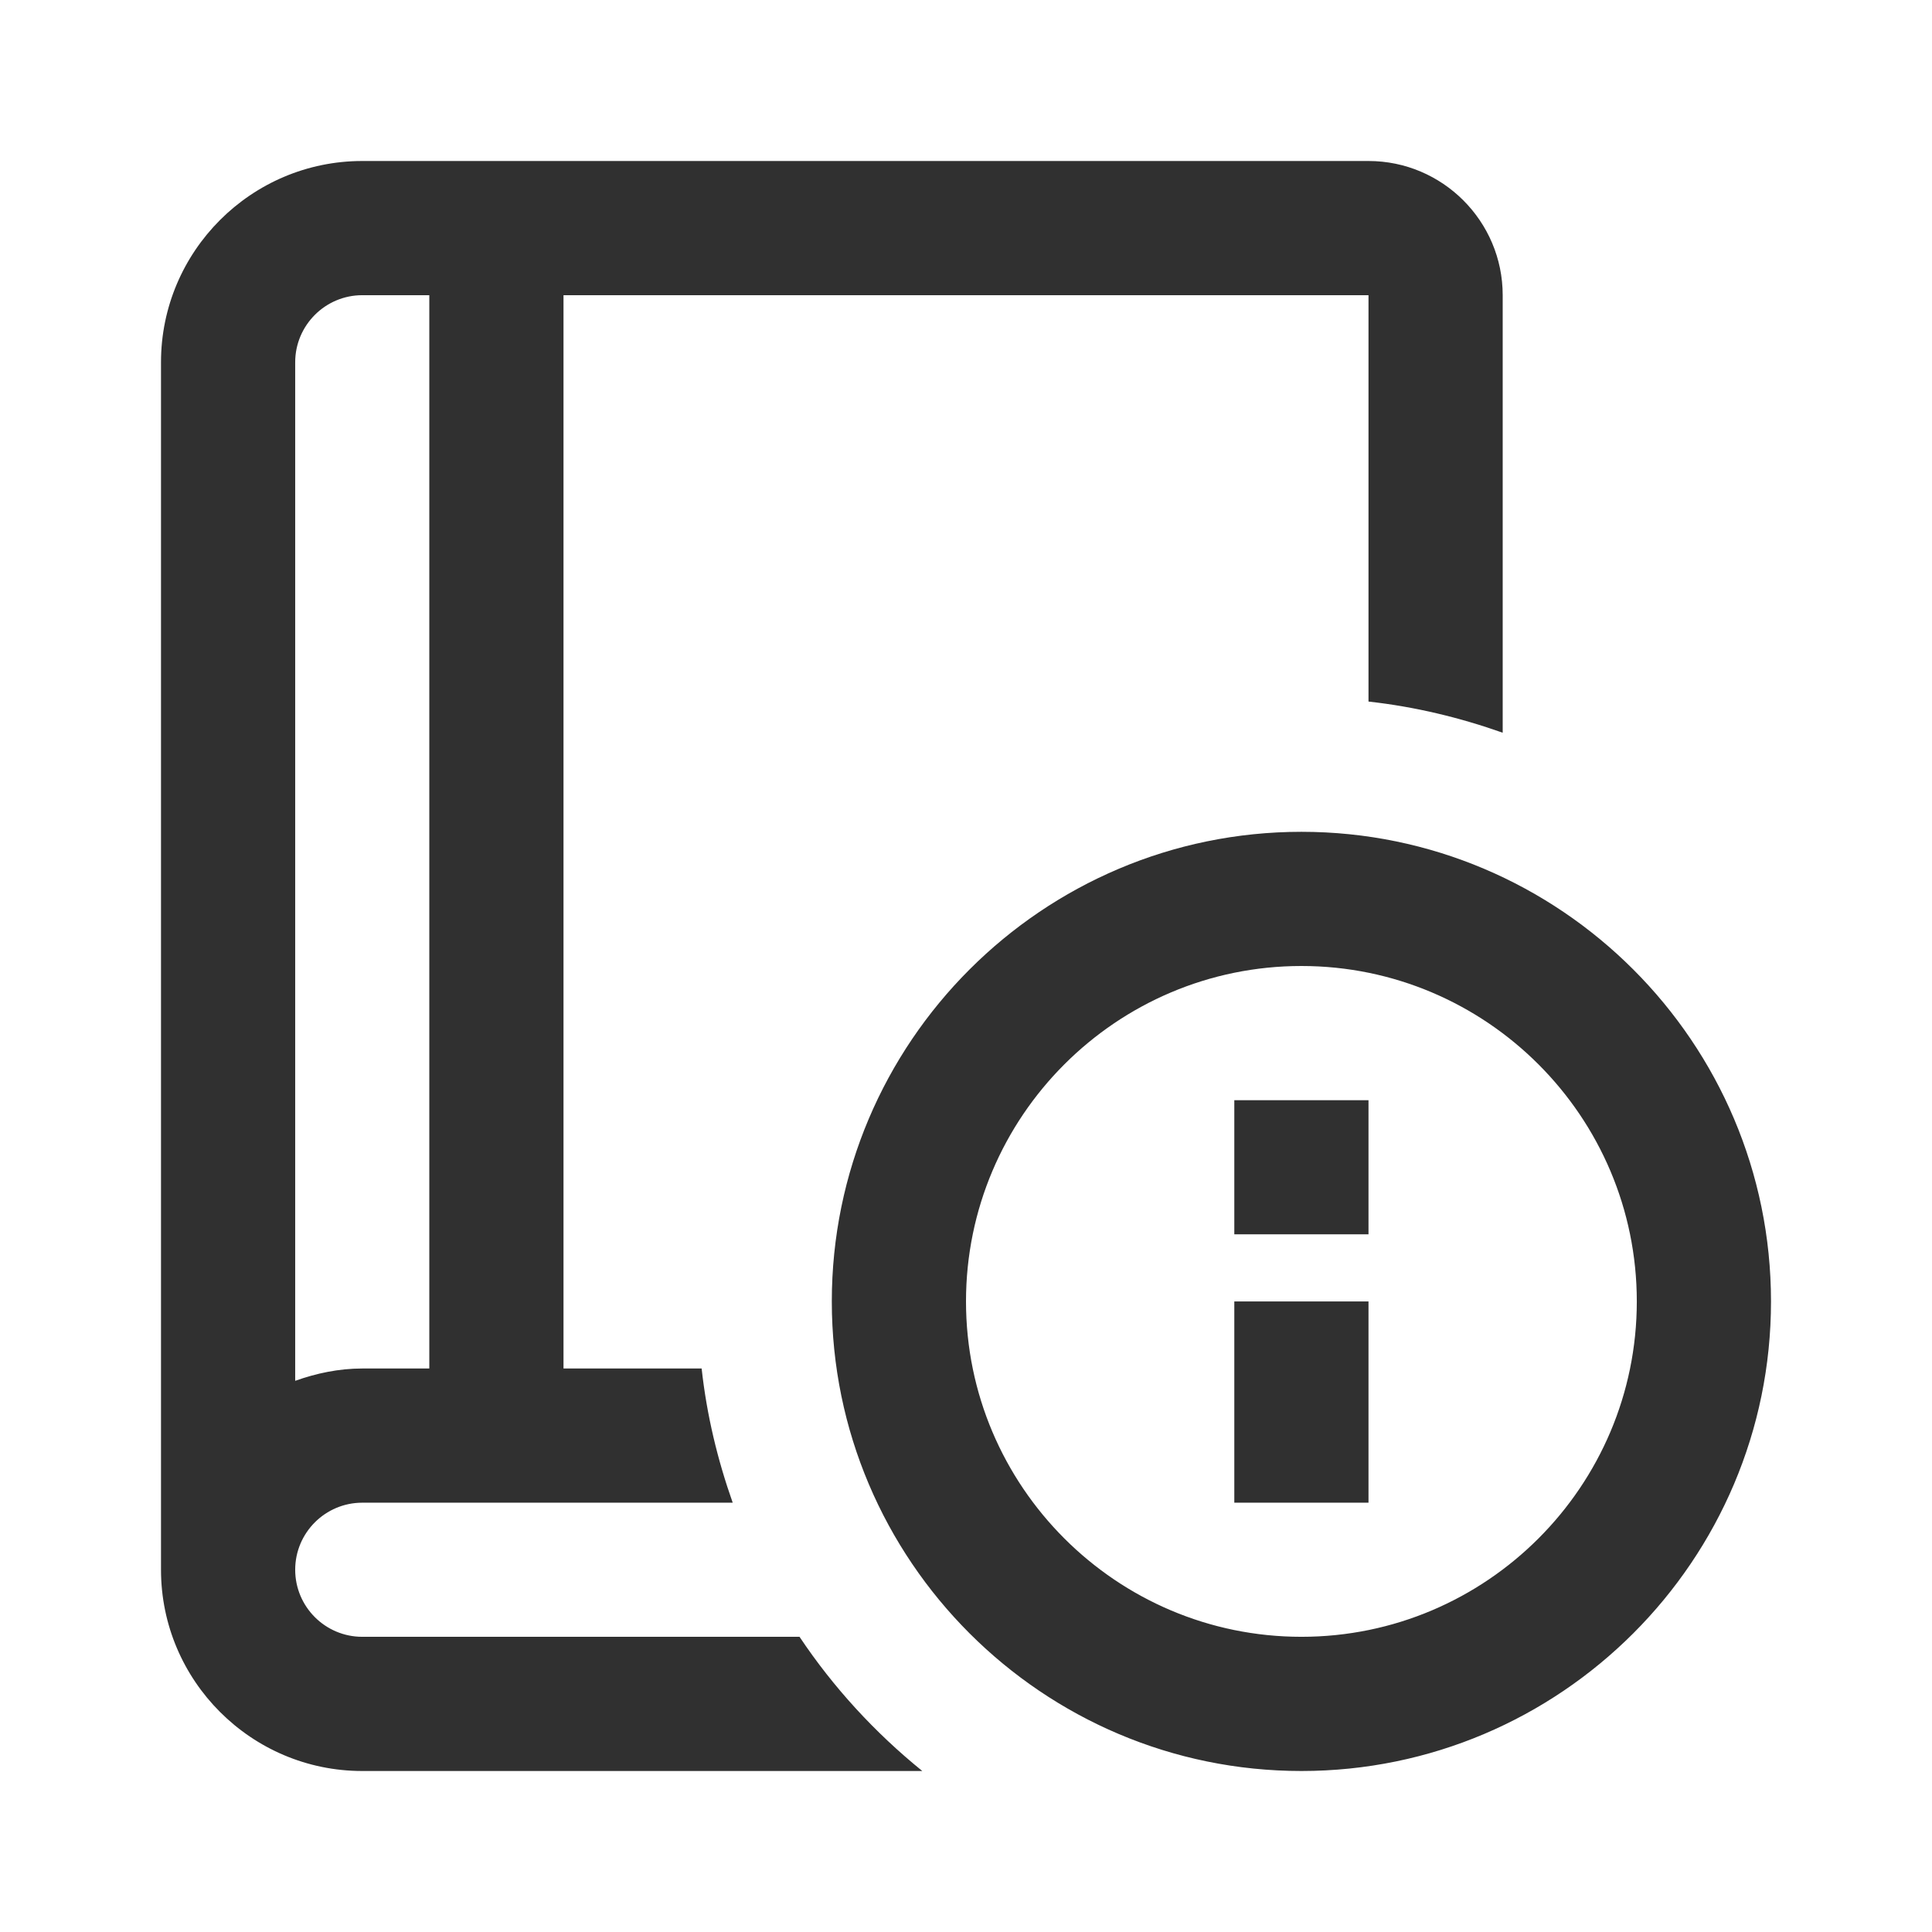
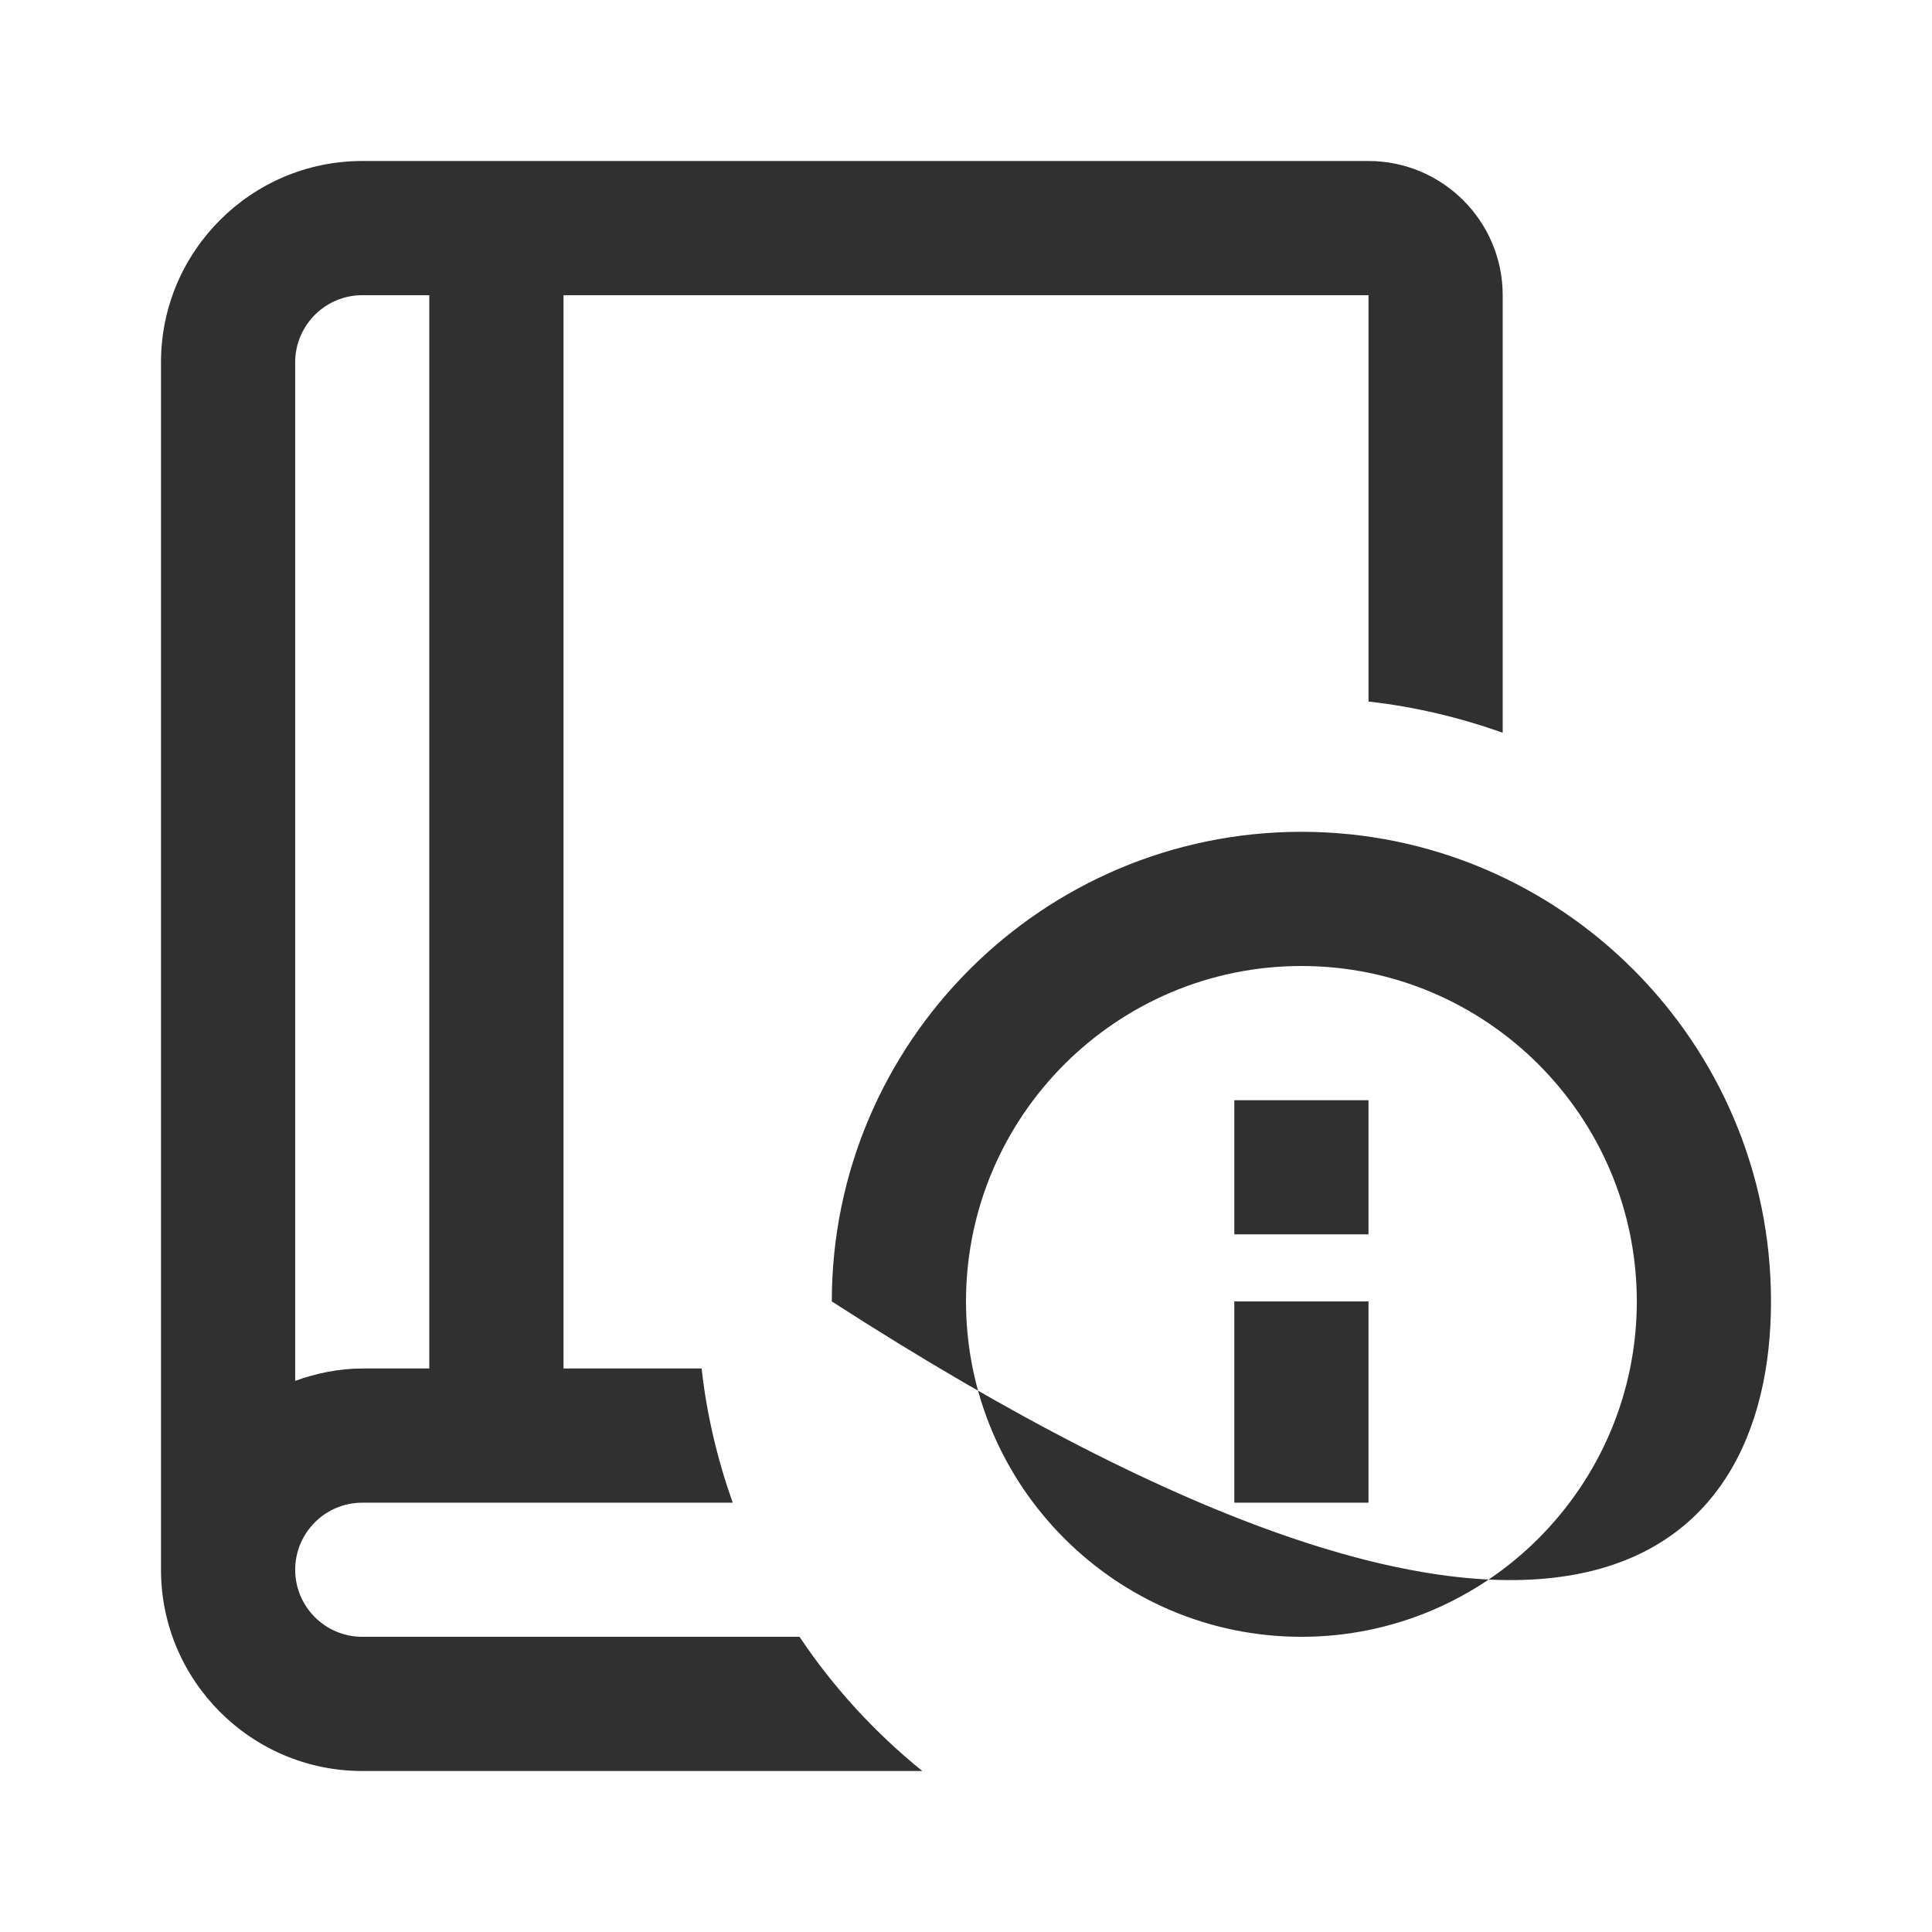
<svg xmlns="http://www.w3.org/2000/svg" width="24" height="24" viewBox="0 0 24 24" fill="none">
-   <path d="M16.167 10.333C12.95 10.333 10.333 12.95 10.333 16.167C10.333 19.383 12.95 22 16.167 22C19.383 22 22 19.383 22 16.167C22 12.95 19.383 10.333 16.167 10.333ZM16.167 20.333C13.869 20.333 12 18.464 12 16.167C12 13.869 13.869 12 16.167 12C18.464 12 20.333 13.869 20.333 16.167C20.333 18.464 18.464 20.333 16.167 20.333ZM15.333 16.167H17V18.667H15.333V16.167ZM15.333 13.667H17V15.333H15.333V13.667ZM9.932 20.333H4.5C4.041 20.333 3.667 19.96 3.667 19.5C3.667 19.04 4.041 18.667 4.5 18.667H9.102C8.914 18.135 8.779 17.578 8.716 17H7V3.667H17V8.715C17.579 8.779 18.135 8.914 18.667 9.102V3.667C18.667 2.748 17.919 2 17 2H4.5C3.122 2 2 3.122 2 4.5V19.5C2 20.878 3.122 22 4.5 22H11.457C10.869 21.524 10.353 20.963 9.932 20.333ZM3.667 4.5C3.667 4.041 4.041 3.667 4.5 3.667H5.333V17H4.5C4.207 17 3.928 17.06 3.667 17.153V4.5Z" fill="#303030" />
+   <path d="M16.167 10.333C12.95 10.333 10.333 12.95 10.333 16.167C19.383 22 22 19.383 22 16.167C22 12.95 19.383 10.333 16.167 10.333ZM16.167 20.333C13.869 20.333 12 18.464 12 16.167C12 13.869 13.869 12 16.167 12C18.464 12 20.333 13.869 20.333 16.167C20.333 18.464 18.464 20.333 16.167 20.333ZM15.333 16.167H17V18.667H15.333V16.167ZM15.333 13.667H17V15.333H15.333V13.667ZM9.932 20.333H4.5C4.041 20.333 3.667 19.96 3.667 19.5C3.667 19.04 4.041 18.667 4.5 18.667H9.102C8.914 18.135 8.779 17.578 8.716 17H7V3.667H17V8.715C17.579 8.779 18.135 8.914 18.667 9.102V3.667C18.667 2.748 17.919 2 17 2H4.5C3.122 2 2 3.122 2 4.5V19.5C2 20.878 3.122 22 4.5 22H11.457C10.869 21.524 10.353 20.963 9.932 20.333ZM3.667 4.5C3.667 4.041 4.041 3.667 4.5 3.667H5.333V17H4.5C4.207 17 3.928 17.06 3.667 17.153V4.5Z" fill="#303030" />
</svg>